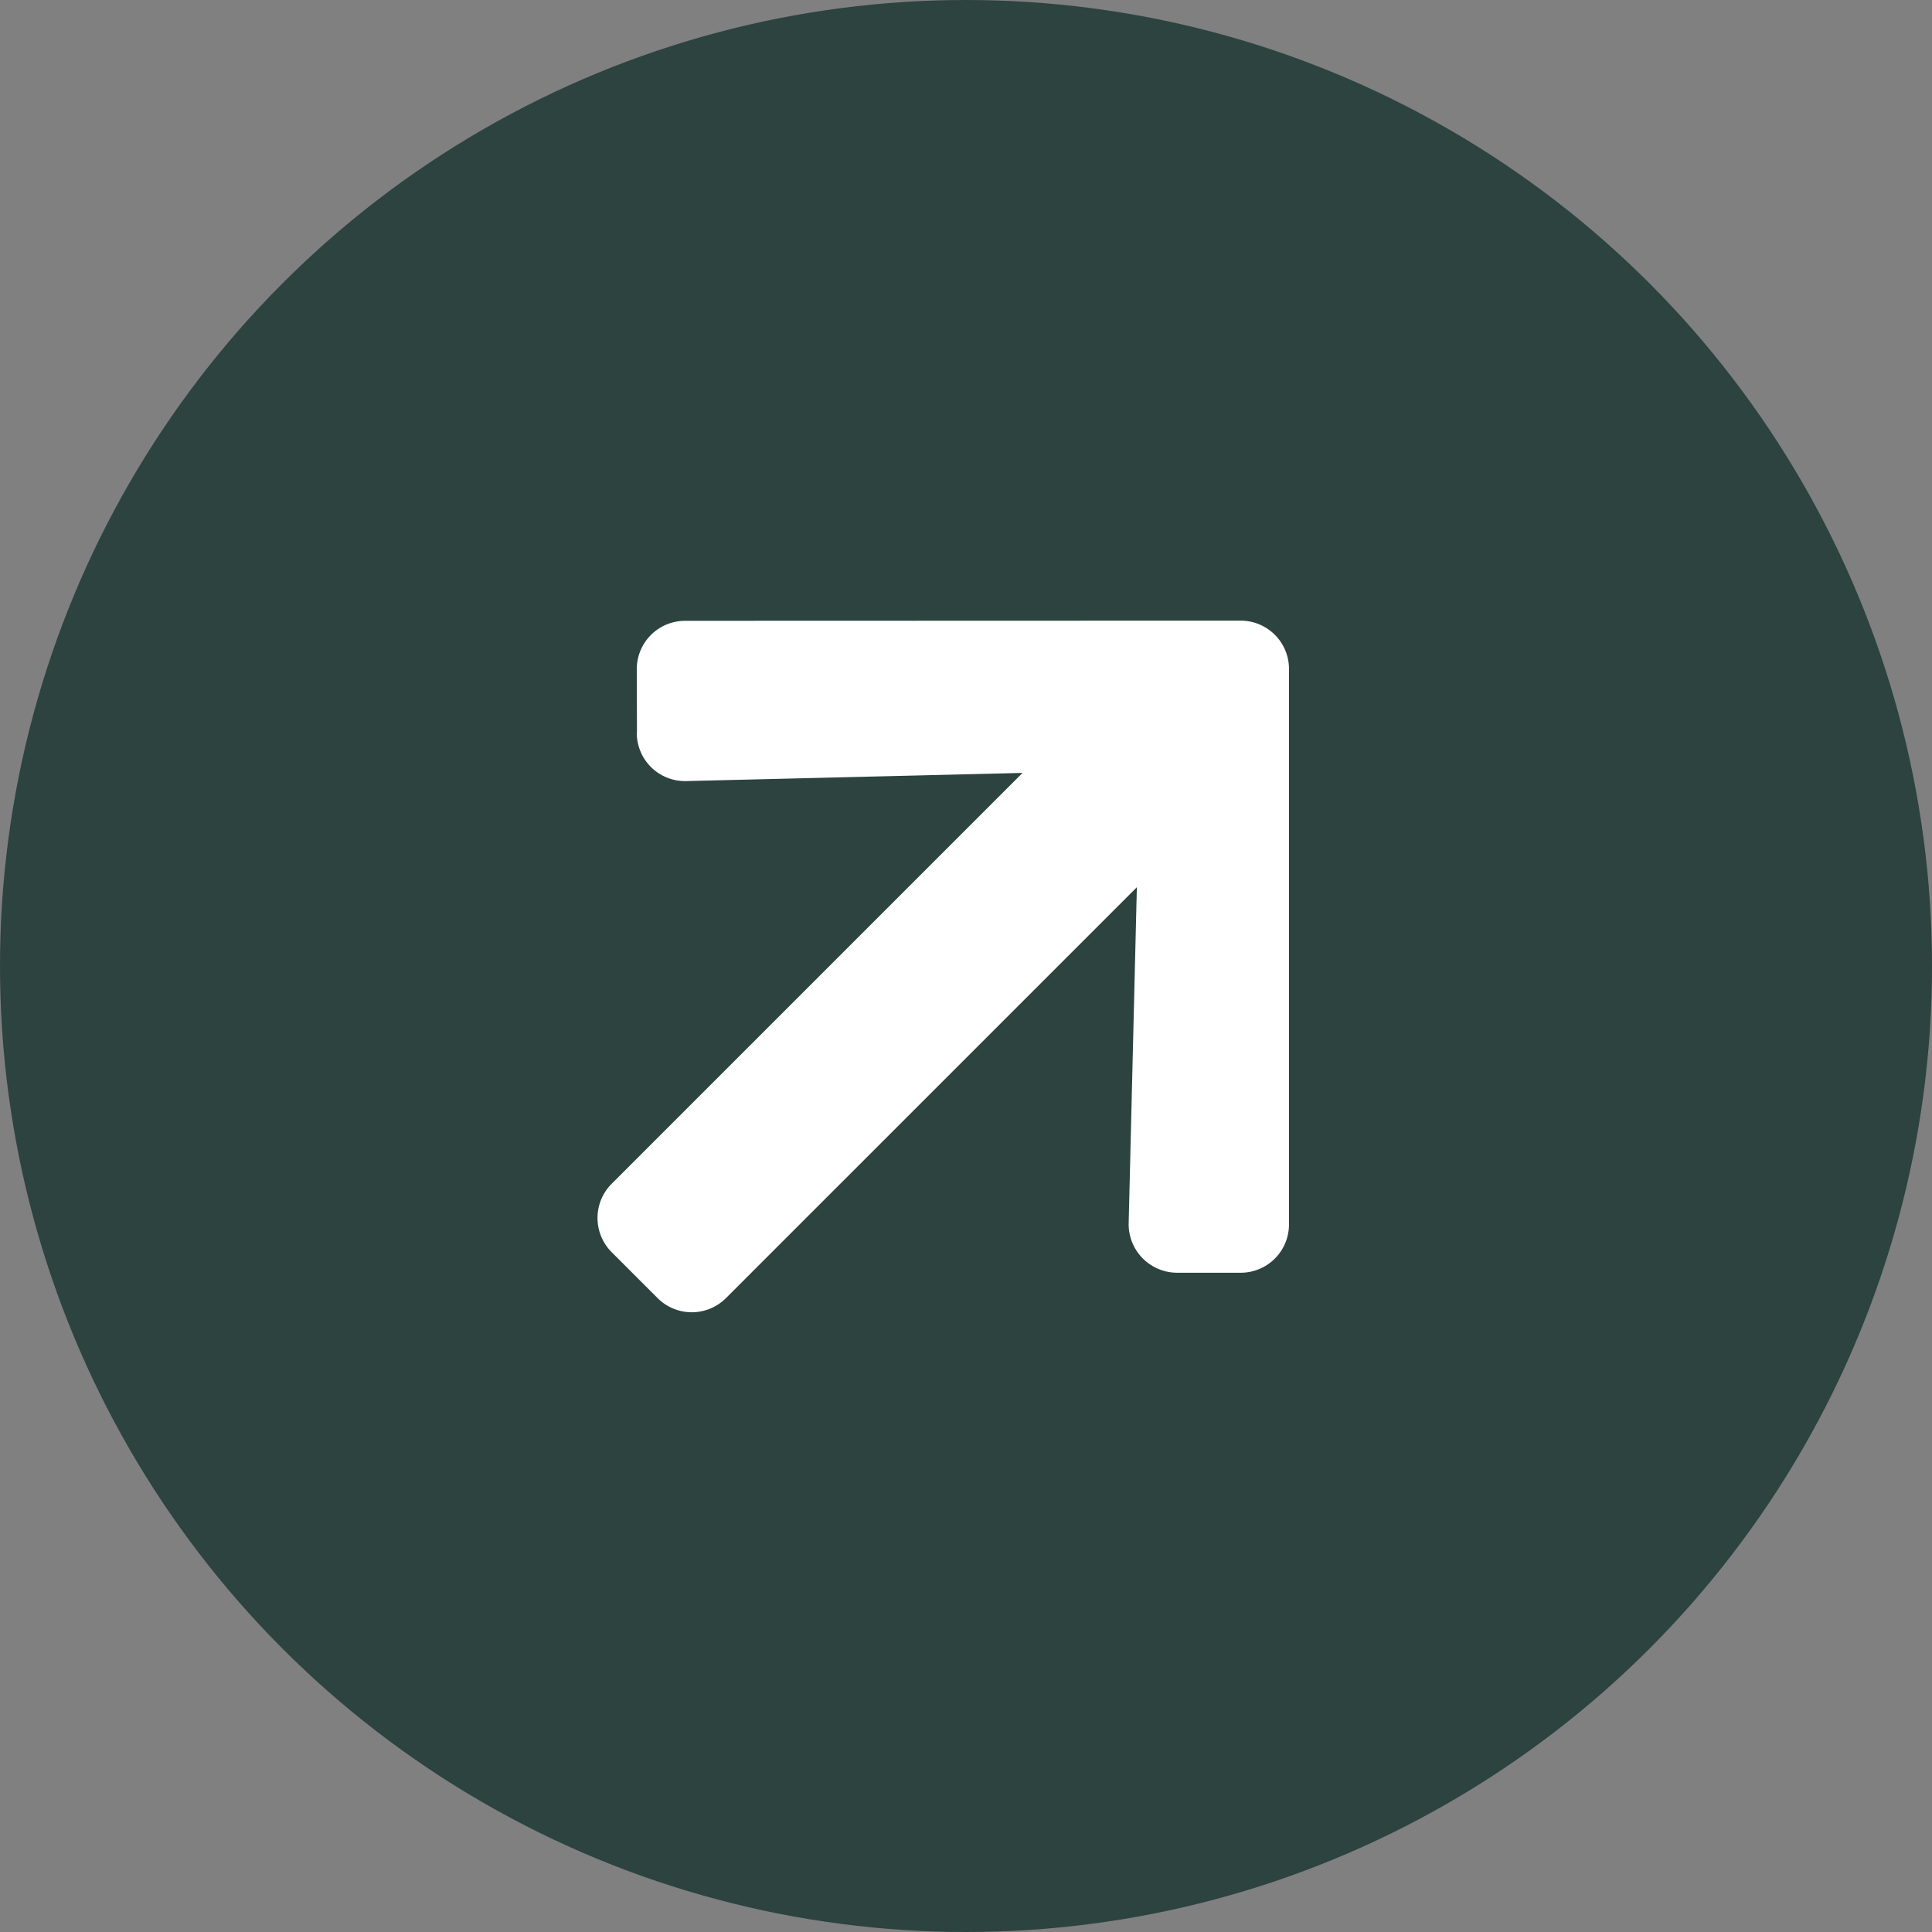
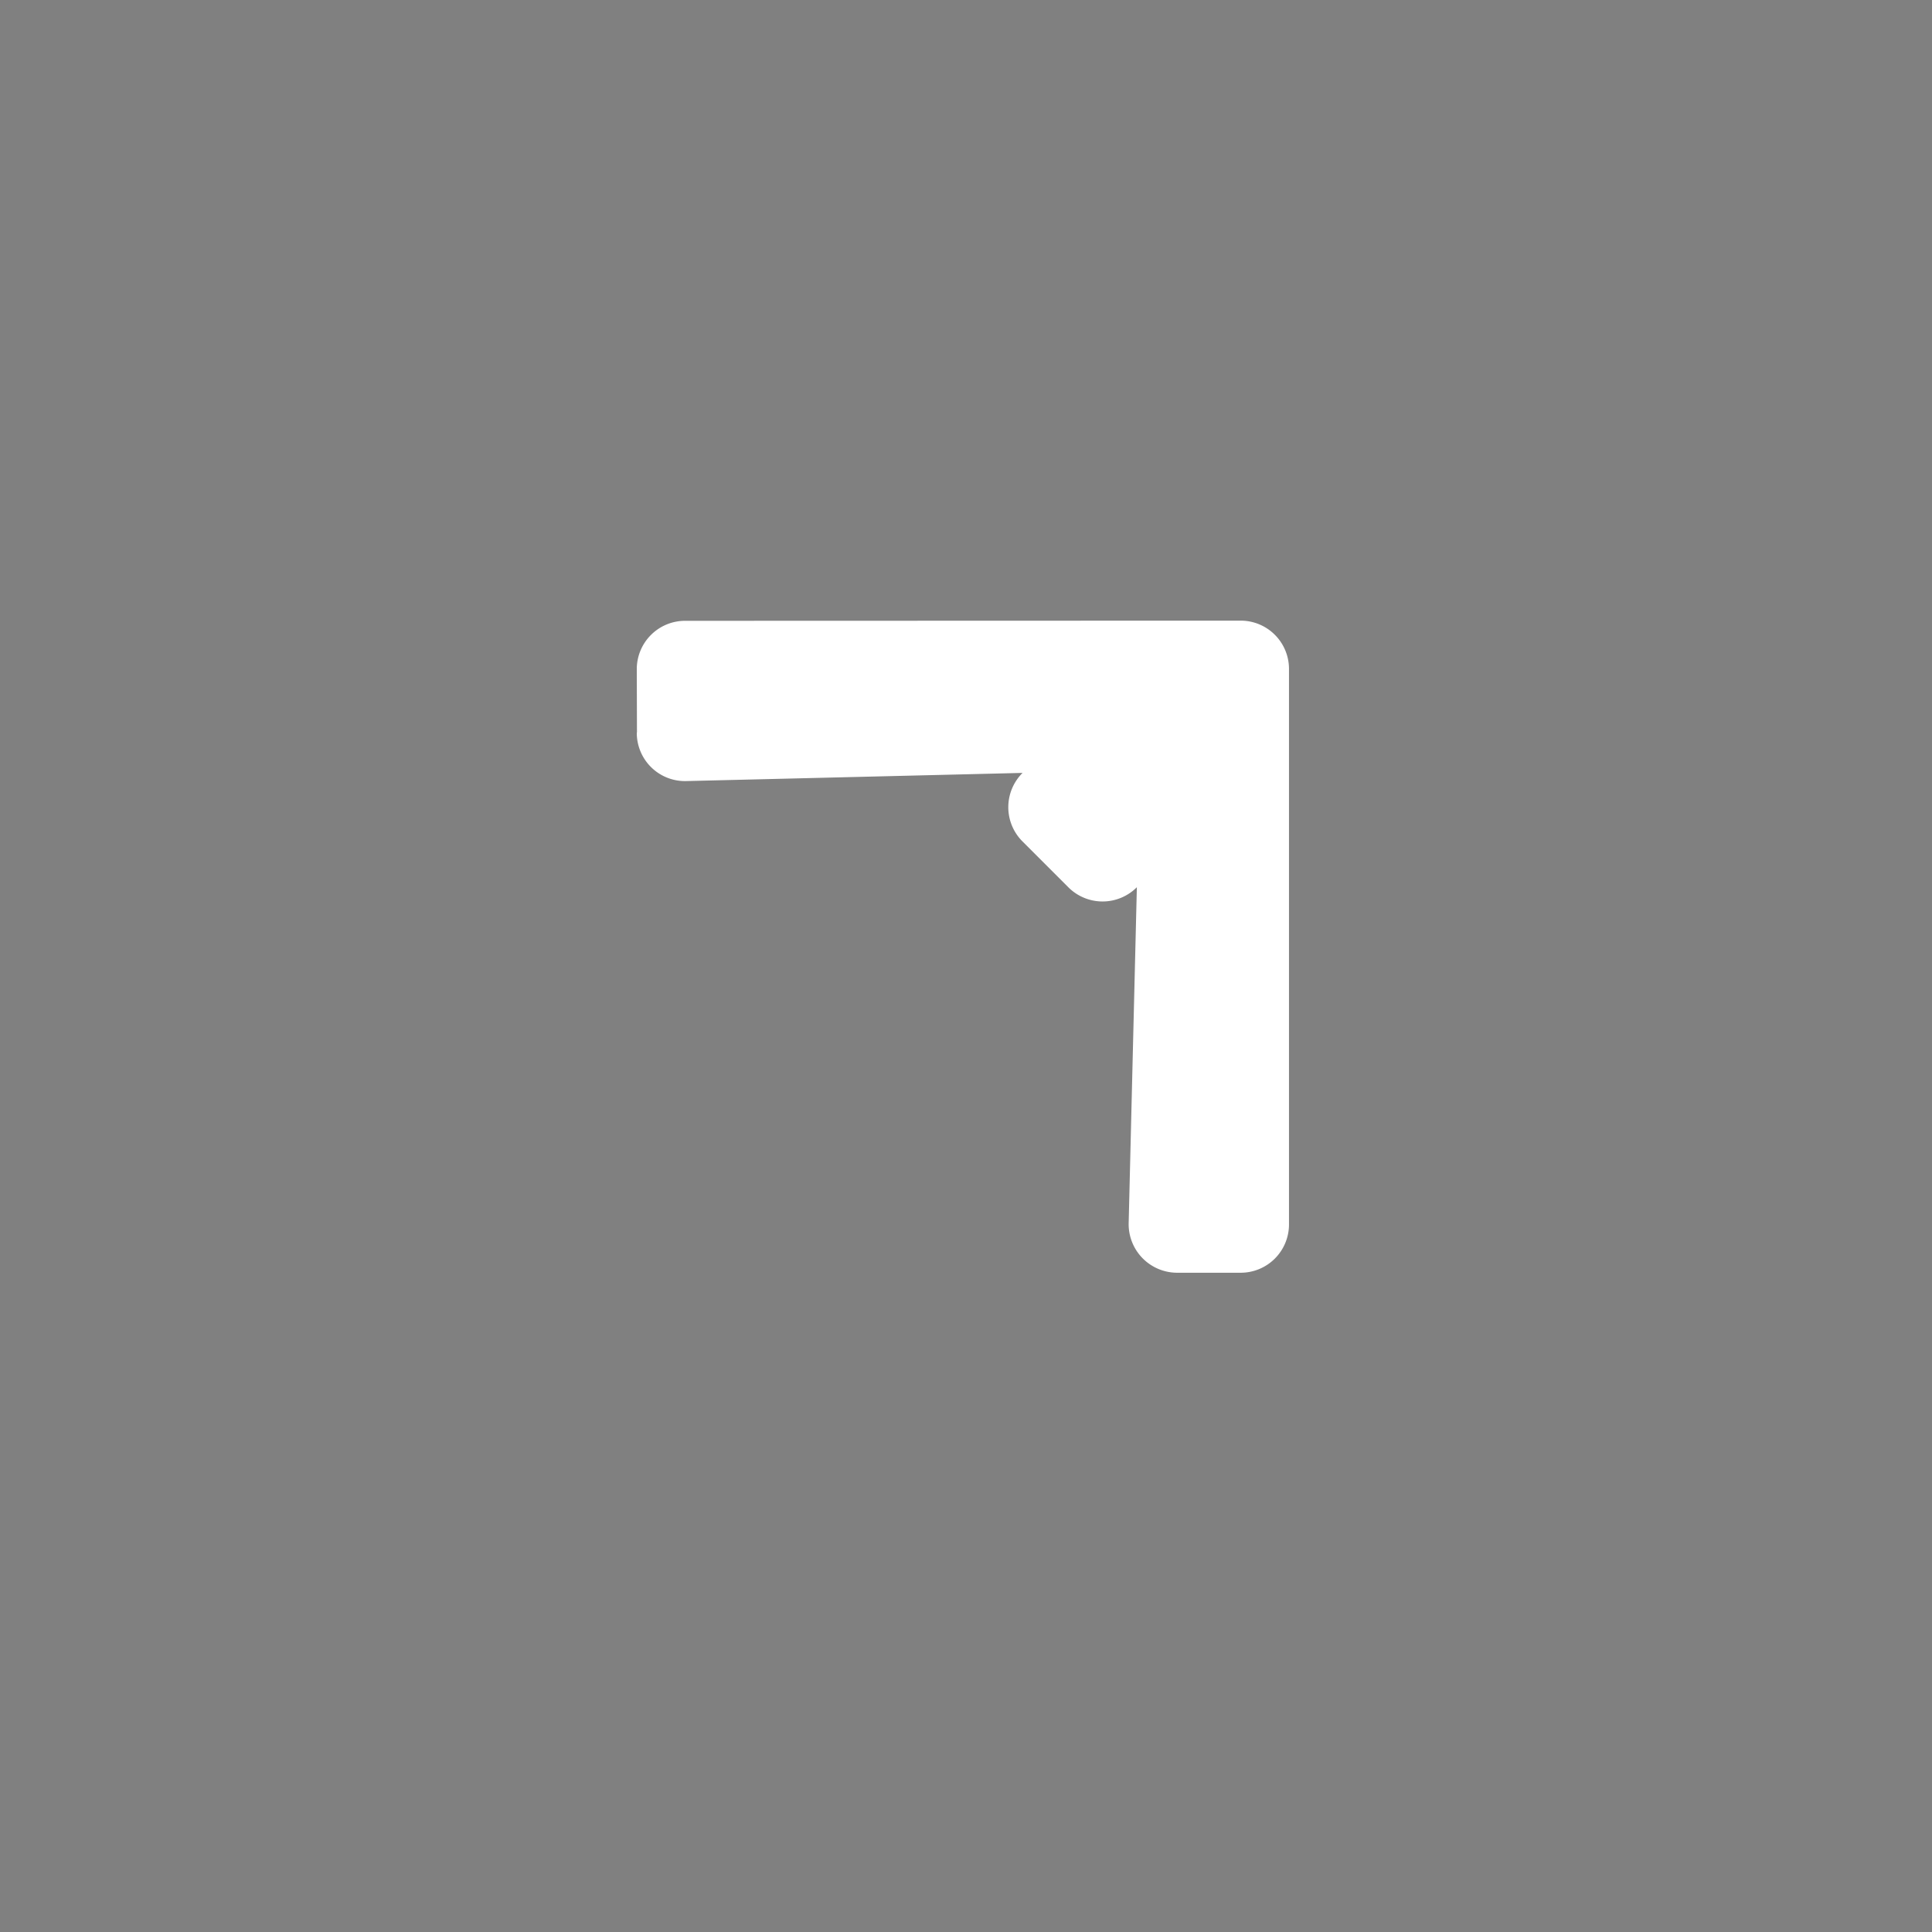
<svg xmlns="http://www.w3.org/2000/svg" width="39" height="39" viewBox="0 0 39 39">
  <rect x="0" y="0" width="39" height="39" fill="#808080" stroke="none" />
  <g id="Group_3297" data-name="Group 3297" transform="translate(0 0)">
-     <circle id="Ellipse_5" data-name="Ellipse 5" cx="19.5" cy="19.5" r="19.5" transform="translate(0 0)" fill="#2c4340" />
-     <path id="Icon_awesome-arrow-up" data-name="Icon awesome-arrow-up" d="M1.193,10.5.288,9.6a.975.975,0,0,1,0-1.383L8.212.288a.975.975,0,0,1,1.383,0l7.925,7.925a.975.975,0,0,1,0,1.383l-.905.905a.98.98,0,0,1-1.4-.016L10.537,5.573V17.3a.976.976,0,0,1-.979.979H8.253a.976.976,0,0,1-.979-.979V5.573L2.592,10.488a.973.973,0,0,1-1.4.016Z" transform="translate(19.439 6.518) rotate(45)" fill="#fff" />
+     <path id="Icon_awesome-arrow-up" data-name="Icon awesome-arrow-up" d="M1.193,10.5.288,9.6a.975.975,0,0,1,0-1.383L8.212.288a.975.975,0,0,1,1.383,0l7.925,7.925a.975.975,0,0,1,0,1.383l-.905.905a.98.98,0,0,1-1.4-.016L10.537,5.573a.976.976,0,0,1-.979.979H8.253a.976.976,0,0,1-.979-.979V5.573L2.592,10.488a.973.973,0,0,1-1.4.016Z" transform="translate(19.439 6.518) rotate(45)" fill="#fff" />
  </g>
</svg>